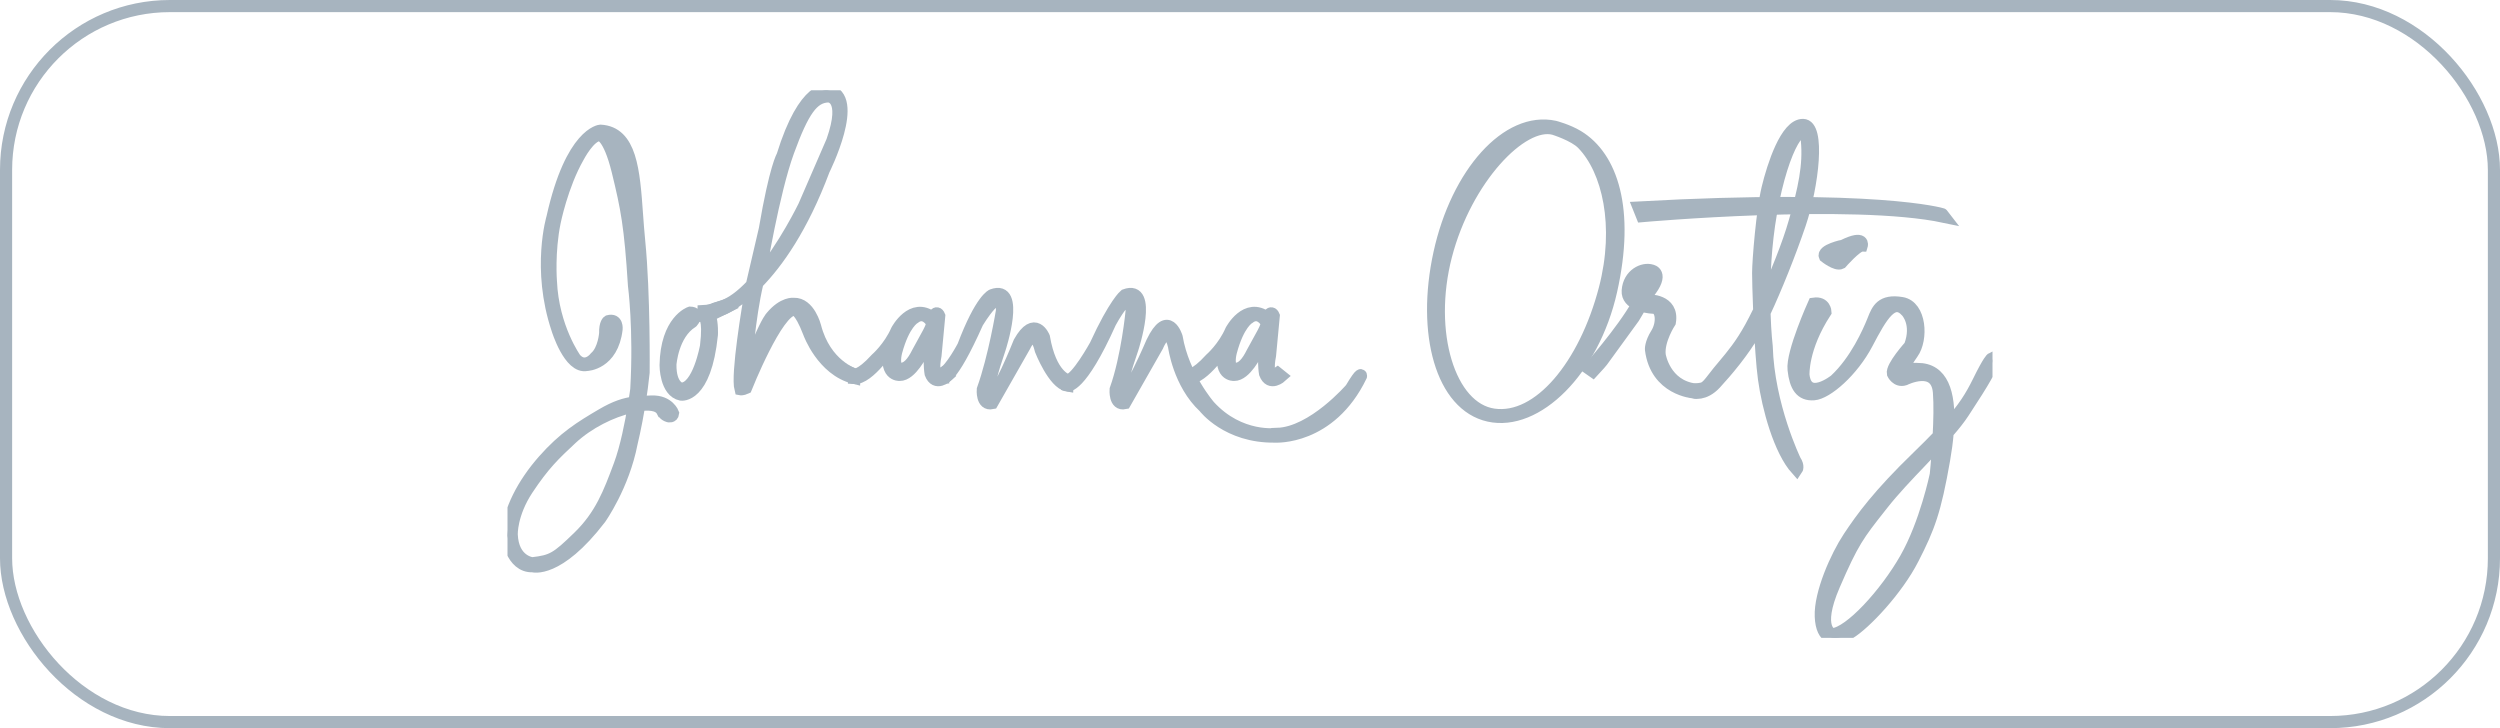
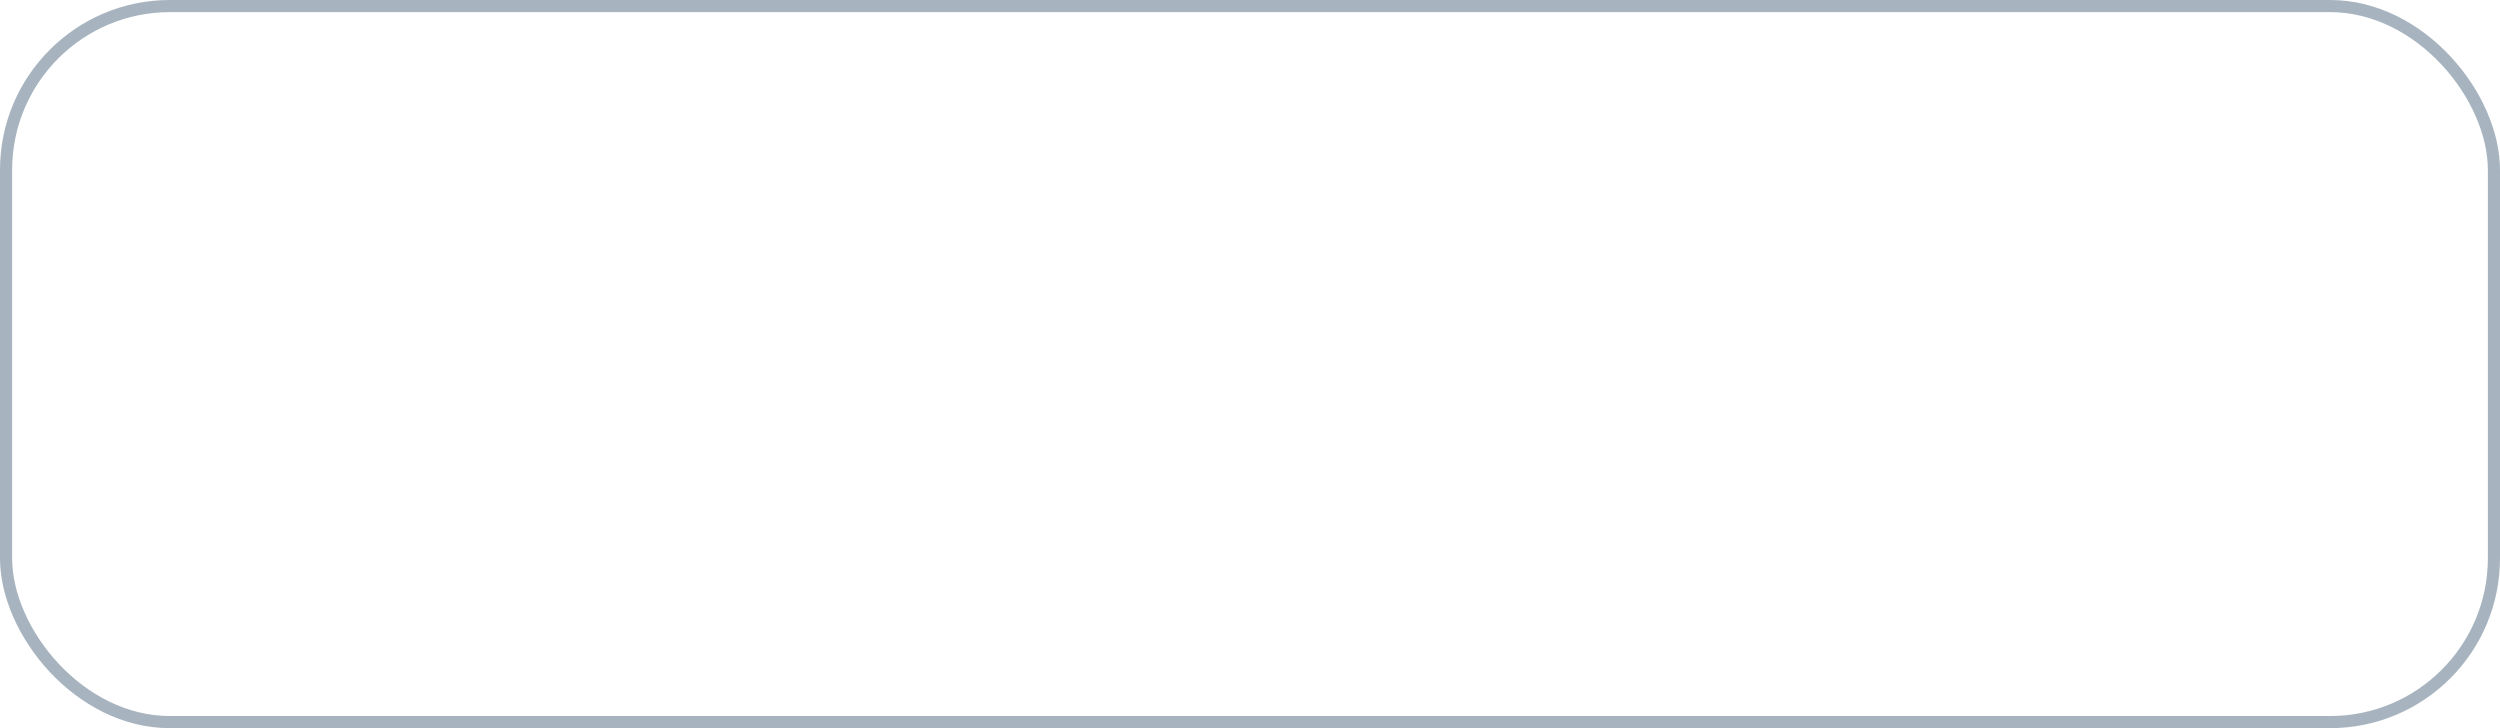
<svg xmlns="http://www.w3.org/2000/svg" width="206" height="60" viewBox="0 0 206 60" fill="none">
  <g clip-path="url(#clip0_653_117019)">
-     <path d="M56.867 25.762C56.867 25.762 54.909 26.417 54.846 30.095C54.846 30.095 54.838 32.257 56.125 32.517C56.125 32.517 58.121 32.833 58.658 27.585C58.658 27.585 58.713 26.701 58.492 25.991L60.631 24.934H60.347C60.347 24.934 58.721 25.62 57.979 25.644V26.07C57.979 26.07 58.468 26.117 58.176 28.524C58.176 28.524 57.553 32.028 56.125 32.028C56.125 32.028 55.217 31.886 55.241 30.032C55.241 30.032 55.407 27.538 57.032 26.528C57.04 26.528 57.671 25.786 56.867 25.762Z" fill="#A7B4BF" />
    <path d="M56.867 25.762C56.867 25.762 54.909 26.417 54.846 30.095C54.846 30.095 54.838 32.257 56.125 32.517C56.125 32.517 58.121 32.833 58.658 27.585C58.658 27.585 58.713 26.701 58.492 25.991L60.631 24.934H60.347C60.347 24.934 58.721 25.62 57.979 25.644V26.07C57.979 26.07 58.468 26.117 58.176 28.524C58.176 28.524 57.553 32.028 56.125 32.028C56.125 32.028 55.217 31.886 55.241 30.032C55.241 30.032 55.407 27.538 57.032 26.528C57.04 26.528 57.671 25.786 56.867 25.762Z" stroke="#A7B4BF" />
    <path d="M59.502 25.494C59.502 25.494 60.481 25.131 61.889 23.823C61.639 25.255 60.694 30.866 61.017 32.075C61.017 32.075 61.175 32.107 61.467 31.973C61.467 31.973 64.048 25.486 65.444 25.518C65.444 25.518 65.878 25.368 66.668 27.435C66.668 27.435 67.757 30.481 70.376 31.136V30.837C70.376 30.837 67.993 30.11 67.165 26.899C67.165 26.899 66.683 24.989 65.405 25.036C65.405 25.036 64.553 24.91 63.558 26.11C63.558 26.11 63.258 26.386 62.525 28.114L61.593 30.41L61.436 30.402C61.436 30.402 61.724 26.182 62.413 23.312C64.04 21.643 66.095 18.786 67.883 14.004C67.883 14.004 70.929 7.912 68.214 7.454C68.214 7.454 66.312 6.902 64.474 12.852C64.474 12.852 63.898 13.752 63.022 18.881L61.949 23.49C61.949 23.49 61.948 23.49 61.948 23.491C61.121 24.363 60.244 25.045 59.384 25.297L59.502 25.494ZM66.257 16.979C66.257 16.979 64.621 20.356 62.535 22.834C62.565 22.723 62.596 22.616 62.627 22.511C62.627 22.511 63.716 15.859 64.947 12.481C66.178 9.111 66.975 7.991 68.238 7.943C68.238 7.943 69.895 7.888 68.577 11.629L66.257 16.979Z" fill="#A7B4BF" />
-     <path d="M59.502 25.494C59.502 25.494 60.481 25.131 61.889 23.823C61.639 25.255 60.694 30.866 61.017 32.075C61.017 32.075 61.175 32.107 61.467 31.973C61.467 31.973 64.048 25.486 65.444 25.518C65.444 25.518 65.878 25.368 66.668 27.435C66.668 27.435 67.757 30.481 70.376 31.136V30.837C70.376 30.837 67.993 30.11 67.165 26.899C67.165 26.899 66.683 24.989 65.405 25.036C65.405 25.036 64.553 24.91 63.558 26.11C63.558 26.11 63.258 26.386 62.525 28.114L61.593 30.41L61.436 30.402C61.436 30.402 61.724 26.182 62.413 23.312C64.04 21.643 66.095 18.786 67.883 14.004C67.883 14.004 70.929 7.912 68.214 7.454C68.214 7.454 66.312 6.902 64.474 12.852C64.474 12.852 63.898 13.752 63.022 18.881L61.949 23.49C61.949 23.49 61.948 23.49 61.948 23.491C61.121 24.363 60.244 25.045 59.384 25.297L59.502 25.494ZM66.257 16.979C66.257 16.979 64.621 20.356 62.535 22.834C62.565 22.723 62.596 22.616 62.627 22.511C62.627 22.511 63.716 15.859 64.947 12.481C66.178 9.111 66.975 7.991 68.238 7.943C68.238 7.943 69.895 7.888 68.577 11.629L66.257 16.979Z" stroke="#A7B4BF" />
    <path d="M77.708 31.098C77.708 31.098 78.3 31.603 80.541 26.576C80.541 26.576 82.632 23.08 82.561 25.621C82.561 25.621 81.938 29.432 80.983 32.092C80.983 32.092 80.872 33.41 81.756 33.22L84.439 28.509C84.439 28.509 85.244 26.702 85.765 28.864C85.765 28.864 86.83 31.579 87.951 31.768L87.967 31.326C87.967 31.326 86.57 31.003 86.017 27.775C86.017 27.775 85.268 25.929 83.997 28.194C83.997 28.194 82.111 32.952 81.527 32.739C81.527 32.739 81.022 32.66 82.379 28.722C82.379 28.722 84.108 23.443 81.756 24.319C81.756 24.319 80.841 24.634 79.373 28.517C79.373 28.517 78.371 30.419 77.716 30.75V31.098H77.708Z" fill="#A7B4BF" />
    <path d="M77.708 31.098C77.708 31.098 78.3 31.603 80.541 26.576C80.541 26.576 82.632 23.08 82.561 25.621C82.561 25.621 81.938 29.432 80.983 32.092C80.983 32.092 80.872 33.41 81.756 33.22L84.439 28.509C84.439 28.509 85.244 26.702 85.765 28.864C85.765 28.864 86.83 31.579 87.951 31.768L87.967 31.326C87.967 31.326 86.57 31.003 86.017 27.775C86.017 27.775 85.268 25.929 83.997 28.194C83.997 28.194 82.111 32.952 81.527 32.739C81.527 32.739 81.022 32.66 82.379 28.722C82.379 28.722 84.108 23.443 81.756 24.319C81.756 24.319 80.841 24.634 79.373 28.517C79.373 28.517 78.371 30.419 77.716 30.75V31.098H77.708Z" stroke="#A7B4BF" />
    <path d="M99.654 33.465C99.654 33.465 97.507 31.011 96.955 27.775C96.955 27.775 96.252 25.439 94.934 28.194C94.934 28.194 92.914 32.952 92.323 32.739C92.323 32.739 91.96 32.66 93.317 28.722C93.317 28.722 95.045 23.443 92.693 24.319C92.693 24.319 91.849 24.997 90.271 28.446C90.271 28.446 88.669 31.358 87.959 31.326L87.943 31.768C87.943 31.768 89.008 32.1 91.486 26.576C91.486 26.576 93.325 23.111 93.246 25.652C93.246 25.652 92.883 29.432 91.928 32.092C91.928 32.092 91.817 33.41 92.693 33.22L95.376 28.509C95.376 28.509 96.229 26.378 96.742 28.541C96.742 28.541 97.136 31.603 99.228 33.544C99.228 33.544 101.114 36.038 105.075 35.974C105.075 35.974 109.597 36.258 112.146 30.987C112.146 30.987 112.225 30.498 111.317 32.029C111.317 32.029 108.192 35.659 105.249 35.753C105.249 35.761 102.171 36.219 99.654 33.465Z" fill="#A7B4BF" />
    <path d="M99.654 33.465C99.654 33.465 97.507 31.011 96.955 27.775C96.955 27.775 96.252 25.439 94.934 28.194C94.934 28.194 92.914 32.952 92.323 32.739C92.323 32.739 91.96 32.66 93.317 28.722C93.317 28.722 95.045 23.443 92.693 24.319C92.693 24.319 91.849 24.997 90.271 28.446C90.271 28.446 88.669 31.358 87.959 31.326L87.943 31.768C87.943 31.768 89.008 32.1 91.486 26.576C91.486 26.576 93.325 23.111 93.246 25.652C93.246 25.652 92.883 29.432 91.928 32.092C91.928 32.092 91.817 33.41 92.693 33.22L95.376 28.509C95.376 28.509 96.229 26.378 96.742 28.541C96.742 28.541 97.136 31.603 99.228 33.544C99.228 33.544 101.114 36.038 105.075 35.974C105.075 35.974 109.597 36.258 112.146 30.987C112.146 30.987 112.225 30.498 111.317 32.029C111.317 32.029 108.192 35.659 105.249 35.753C105.249 35.761 102.171 36.219 99.654 33.465Z" stroke="#A7B4BF" />
    <path d="M55.091 34.301C55.091 34.301 55.423 34.388 55.462 34.057C55.462 34.057 55.091 33.039 53.702 33.086C53.666 33.087 53.63 33.088 53.594 33.089C53.284 33.098 52.995 33.106 52.712 33.126C52.832 32.376 52.946 31.548 53.032 30.695C53.032 30.695 53.103 24.256 52.669 19.884C52.594 19.139 52.54 18.389 52.487 17.657C52.23 14.072 52.002 10.9 49.472 10.769C49.472 10.769 47.081 10.95 45.527 17.903C45.527 17.903 44.256 22.125 45.929 27.12C45.929 27.12 46.924 30.379 48.352 30.071C48.352 30.071 50.467 30.008 50.806 27.12C50.806 27.12 50.901 26.252 50.12 26.465C50.12 26.465 49.843 26.623 49.867 27.459C49.867 27.459 49.772 28.825 49.062 29.448C49.062 29.448 48.265 30.505 47.413 29.574C47.413 29.574 45.558 27.01 45.393 23.174C45.393 23.174 45.203 20.752 45.7 18.329C45.7 18.329 46.3 15.291 47.65 12.931C47.65 12.931 48.581 11.132 49.409 11.132C49.409 11.132 50.151 11.069 50.901 14.115C51.643 17.153 51.935 18.621 52.242 23.529C52.242 23.529 52.716 27.112 52.432 32.076C52.432 32.076 52.377 32.507 52.271 33.169C51.496 33.269 50.712 33.51 49.607 34.159C47.847 35.193 46.466 36.045 44.785 37.947C43.112 39.849 41.928 42.082 41.818 44.118C41.818 44.118 42.102 46.722 43.901 46.659C43.901 46.659 45.961 47.275 49.449 42.729C49.449 42.729 51.367 40.038 52.045 36.511C52.045 36.511 52.368 35.209 52.669 33.392C53.33 33.291 54.268 33.269 54.578 33.875C54.581 33.875 54.586 33.885 54.594 33.901C54.635 33.977 54.753 34.204 55.091 34.301ZM51.974 33.544C51.974 33.544 52.068 33.515 52.221 33.479C51.997 34.825 51.602 36.86 51.067 38.302C50.199 40.638 49.504 42.469 47.681 44.244C45.858 46.02 45.495 46.225 43.862 46.414C43.862 46.414 42.252 46.273 42.165 44.039C42.165 44.039 42.102 42.366 43.444 40.33C44.785 38.302 45.685 37.434 47.089 36.132C48.494 34.83 50.396 33.899 51.974 33.544Z" fill="#A7B4BF" />
    <path d="M55.091 34.301C55.091 34.301 55.423 34.388 55.462 34.057C55.462 34.057 55.091 33.039 53.702 33.086C53.666 33.087 53.63 33.088 53.594 33.089C53.284 33.098 52.995 33.106 52.712 33.126C52.832 32.376 52.946 31.548 53.032 30.695C53.032 30.695 53.103 24.256 52.669 19.884C52.594 19.139 52.54 18.389 52.487 17.657C52.23 14.072 52.002 10.9 49.472 10.769C49.472 10.769 47.081 10.95 45.527 17.903C45.527 17.903 44.256 22.125 45.929 27.12C45.929 27.12 46.924 30.379 48.352 30.071C48.352 30.071 50.467 30.008 50.806 27.12C50.806 27.12 50.901 26.252 50.12 26.465C50.12 26.465 49.843 26.623 49.867 27.459C49.867 27.459 49.772 28.825 49.062 29.448C49.062 29.448 48.265 30.505 47.413 29.574C47.413 29.574 45.558 27.01 45.393 23.174C45.393 23.174 45.203 20.752 45.7 18.329C45.7 18.329 46.3 15.291 47.65 12.931C47.65 12.931 48.581 11.132 49.409 11.132C49.409 11.132 50.151 11.069 50.901 14.115C51.643 17.153 51.935 18.621 52.242 23.529C52.242 23.529 52.716 27.112 52.432 32.076C52.432 32.076 52.377 32.507 52.271 33.169C51.496 33.269 50.712 33.51 49.607 34.159C47.847 35.193 46.466 36.045 44.785 37.947C43.112 39.849 41.928 42.082 41.818 44.118C41.818 44.118 42.102 46.722 43.901 46.659C43.901 46.659 45.961 47.275 49.449 42.729C49.449 42.729 51.367 40.038 52.045 36.511C52.045 36.511 52.368 35.209 52.669 33.392C53.33 33.291 54.268 33.269 54.578 33.875C54.581 33.875 54.586 33.885 54.594 33.901C54.635 33.977 54.753 34.204 55.091 34.301ZM51.974 33.544C51.974 33.544 52.068 33.515 52.221 33.479C51.997 34.825 51.602 36.86 51.067 38.302C50.199 40.638 49.504 42.469 47.681 44.244C45.858 46.02 45.495 46.225 43.862 46.414C43.862 46.414 42.252 46.273 42.165 44.039C42.165 44.039 42.102 42.366 43.444 40.33C44.785 38.302 45.685 37.434 47.089 36.132C48.494 34.83 50.396 33.899 51.974 33.544Z" stroke="#A7B4BF" />
    <path d="M77.708 30.75C76.603 31.523 77.084 29.29 77.084 29.29C77.171 28.296 77.392 26.023 77.392 26.023C77.171 25.487 76.84 26.173 76.84 26.173C75.135 24.871 73.896 27.223 73.896 27.223C73.281 28.635 72.2 29.574 72.2 29.574C70.842 31.066 70.369 30.853 70.369 30.853V31.153C71.6 31.255 73.423 28.43 73.423 28.43C72.689 30.995 74.133 30.892 74.133 30.892C75.08 30.908 75.964 29.069 75.964 29.069C76.579 27.538 76.784 27.744 76.784 27.744C76.469 29.63 76.682 30.782 76.682 30.782C77.092 31.863 78.031 31.003 78.031 31.003L77.708 30.75ZM76.429 27.57L75.609 29.069C75.23 29.827 74.756 30.466 74.133 30.379C73.501 30.293 73.841 29.006 73.841 29.006C74.472 26.654 75.332 26.205 75.332 26.205C76.192 25.518 76.776 26.552 76.776 26.552C76.911 26.741 76.429 27.57 76.429 27.57Z" fill="#A7B4BF" />
    <path d="M77.708 30.75C76.603 31.523 77.084 29.29 77.084 29.29C77.171 28.296 77.392 26.023 77.392 26.023C77.171 25.487 76.84 26.173 76.84 26.173C75.135 24.871 73.896 27.223 73.896 27.223C73.281 28.635 72.2 29.574 72.2 29.574C70.842 31.066 70.369 30.853 70.369 30.853V31.153C71.6 31.255 73.423 28.43 73.423 28.43C72.689 30.995 74.133 30.892 74.133 30.892C75.08 30.908 75.964 29.069 75.964 29.069C76.579 27.538 76.784 27.744 76.784 27.744C76.469 29.63 76.682 30.782 76.682 30.782C77.092 31.863 78.031 31.003 78.031 31.003L77.708 30.75ZM76.429 27.57L75.609 29.069C75.23 29.827 74.756 30.466 74.133 30.379C73.501 30.293 73.841 29.006 73.841 29.006C74.472 26.654 75.332 26.205 75.332 26.205C76.192 25.518 76.776 26.552 76.776 26.552C76.911 26.741 76.429 27.57 76.429 27.57Z" stroke="#A7B4BF" />
    <path d="M105.273 30.75C104.168 31.523 104.649 29.29 104.649 29.29C104.736 28.296 104.957 26.023 104.957 26.023C104.736 25.487 104.397 26.173 104.397 26.173C102.684 24.871 101.445 27.223 101.445 27.223C100.838 28.635 99.757 29.574 99.757 29.574C98.399 31.066 97.926 30.853 97.926 30.853V31.153C99.165 31.255 100.98 28.43 100.98 28.43C100.246 30.995 101.69 30.892 101.69 30.892C102.637 30.908 103.521 29.069 103.521 29.069C104.136 27.538 104.341 27.744 104.341 27.744C104.018 29.63 104.239 30.782 104.239 30.782C104.649 31.863 105.588 31.003 105.588 31.003L105.273 30.75ZM104.002 27.57L103.181 29.069C102.803 29.827 102.337 30.466 101.706 30.379C101.074 30.293 101.422 29.006 101.422 29.006C102.045 26.654 102.905 26.205 102.905 26.205C103.765 25.518 104.349 26.552 104.349 26.552C104.483 26.741 104.002 27.57 104.002 27.57Z" fill="#A7B4BF" />
-     <path d="M105.273 30.75C104.168 31.523 104.649 29.29 104.649 29.29C104.736 28.296 104.957 26.023 104.957 26.023C104.736 25.487 104.397 26.173 104.397 26.173C102.684 24.871 101.445 27.223 101.445 27.223C100.838 28.635 99.757 29.574 99.757 29.574C98.399 31.066 97.926 30.853 97.926 30.853V31.153C99.165 31.255 100.98 28.43 100.98 28.43C100.246 30.995 101.69 30.892 101.69 30.892C102.637 30.908 103.521 29.069 103.521 29.069C104.136 27.538 104.341 27.744 104.341 27.744C104.018 29.63 104.239 30.782 104.239 30.782C104.649 31.863 105.588 31.003 105.588 31.003L105.273 30.75ZM104.002 27.57L103.181 29.069C102.803 29.827 102.337 30.466 101.706 30.379C101.074 30.293 101.422 29.006 101.422 29.006C102.045 26.654 102.905 26.205 102.905 26.205C103.765 25.518 104.349 26.552 104.349 26.552C104.483 26.741 104.002 27.57 104.002 27.57Z" stroke="#A7B4BF" />
    <path d="M130.012 11.226C129.16 10.713 128.11 10.445 128.11 10.445C124.204 9.593 120.045 14.28 118.609 20.87C117.165 27.459 118.783 33.393 122.689 34.253C126.603 35.114 131.275 30.552 132.758 23.971C134.266 17.271 132.821 12.923 130.012 11.226ZM132.237 23.797C130.588 30.118 126.792 34.687 123.091 34.167C119.43 33.654 117.512 27.388 119.153 21.067C120.795 14.746 125.403 9.924 128.039 10.619C128.039 10.619 129.72 11.139 130.399 11.842C132.514 14.012 133.587 18.605 132.237 23.797Z" fill="#A7B4BF" />
    <path d="M130.012 11.226C129.16 10.713 128.11 10.445 128.11 10.445C124.204 9.593 120.045 14.28 118.609 20.87C117.165 27.459 118.783 33.393 122.689 34.253C126.603 35.114 131.275 30.552 132.758 23.971C134.266 17.271 132.821 12.923 130.012 11.226ZM132.237 23.797C130.588 30.118 126.792 34.687 123.091 34.167C119.43 33.654 117.512 27.388 119.153 21.067C120.795 14.746 125.403 9.924 128.039 10.619C128.039 10.619 129.72 11.139 130.399 11.842C132.514 14.012 133.587 18.605 132.237 23.797Z" stroke="#A7B4BF" />
    <path d="M131.259 30.608C131.693 30.15 132.017 29.748 132.017 29.748L134.621 26.165L135.212 25.171C135.747 25.343 136.278 25.36 136.278 25.36C136.964 25.415 137.028 26.662 136.499 27.499C135.994 28.304 136.041 28.801 136.041 28.801C136.459 32.115 139.545 32.328 139.545 32.328L139.687 32.099C137.154 31.792 136.759 29.259 136.759 29.259C136.609 28.051 137.596 26.544 137.596 26.544C137.911 24.674 135.797 24.753 135.797 24.753C135.684 24.741 135.58 24.728 135.485 24.712L135.804 24.176C137.185 22.48 136.089 22.29 136.089 22.29C135.402 22.069 134.218 22.606 134.124 23.948C134.086 24.524 134.478 24.866 134.938 25.068C133.653 27.344 130.943 30.387 130.943 30.387L131.259 30.608ZM135.363 24.216C135.305 24.354 135.238 24.498 135.163 24.647C134.271 24.417 134.534 24.003 134.534 24.003C135.086 22.614 135.781 22.859 135.781 22.859C136.254 23.04 135.363 24.216 135.363 24.216Z" fill="#A7B4BF" />
    <path d="M131.259 30.608C131.693 30.15 132.017 29.748 132.017 29.748L134.621 26.165L135.212 25.171C135.747 25.343 136.278 25.36 136.278 25.36C136.964 25.415 137.028 26.662 136.499 27.499C135.994 28.304 136.041 28.801 136.041 28.801C136.459 32.115 139.545 32.328 139.545 32.328L139.687 32.099C137.154 31.792 136.759 29.259 136.759 29.259C136.609 28.051 137.596 26.544 137.596 26.544C137.911 24.674 135.797 24.753 135.797 24.753C135.684 24.741 135.58 24.728 135.485 24.712L135.804 24.176C137.185 22.48 136.089 22.29 136.089 22.29C135.402 22.069 134.218 22.606 134.124 23.948C134.086 24.524 134.478 24.866 134.938 25.068C133.653 27.344 130.943 30.387 130.943 30.387L131.259 30.608ZM135.363 24.216C135.305 24.354 135.238 24.498 135.163 24.647C134.271 24.417 134.534 24.003 134.534 24.003C135.086 22.614 135.781 22.859 135.781 22.859C136.254 23.04 135.363 24.216 135.363 24.216Z" stroke="#A7B4BF" />
    <path d="M139.537 32.336C139.537 32.336 140.413 32.612 141.352 31.594C142.291 30.576 143.649 28.974 144.611 27.293C144.731 27.084 144.862 26.84 145.002 26.564C145.081 28.258 145.198 30.075 145.353 31.215C145.677 33.59 146.631 37.11 148.052 38.688C148.052 38.688 148.233 38.428 147.91 37.946C147.91 37.946 145.716 33.425 145.574 28.532C145.574 28.532 145.445 27.459 145.393 25.761C146.329 23.772 147.498 20.855 148.312 18.454C149.37 15.314 149.97 10.319 148.573 10.295C147.176 10.271 146.095 13.672 145.653 15.495C145.211 17.318 144.872 21.493 144.872 22.495C144.872 22.924 144.901 24.148 144.959 25.594C144.706 26.113 144.465 26.581 144.248 26.977C143.464 28.402 142.746 29.259 142.053 30.085C141.755 30.44 141.462 30.789 141.171 31.175C140.556 31.99 140.416 32.008 139.957 32.066C139.874 32.077 139.78 32.089 139.671 32.107L139.537 32.336ZM147.886 18.257C147.354 20.143 146.326 22.677 145.373 24.725C145.358 22.742 145.467 20.182 145.929 17.539C146.931 11.849 148.691 9.545 148.888 11.581C149.086 13.625 148.652 15.582 147.886 18.257Z" fill="#A7B4BF" />
    <path d="M139.537 32.336C139.537 32.336 140.413 32.612 141.352 31.594C142.291 30.576 143.649 28.974 144.611 27.293C144.731 27.084 144.862 26.84 145.002 26.564C145.081 28.258 145.198 30.075 145.353 31.215C145.677 33.59 146.631 37.11 148.052 38.688C148.052 38.688 148.233 38.428 147.91 37.946C147.91 37.946 145.716 33.425 145.574 28.532C145.574 28.532 145.445 27.459 145.393 25.761C146.329 23.772 147.498 20.855 148.312 18.454C149.37 15.314 149.97 10.319 148.573 10.295C147.176 10.271 146.095 13.672 145.653 15.495C145.211 17.318 144.872 21.493 144.872 22.495C144.872 22.924 144.901 24.148 144.959 25.594C144.706 26.113 144.465 26.581 144.248 26.977C143.464 28.402 142.746 29.259 142.053 30.085C141.755 30.44 141.462 30.789 141.171 31.175C140.556 31.99 140.416 32.008 139.957 32.066C139.874 32.077 139.78 32.089 139.671 32.107L139.537 32.336ZM147.886 18.257C147.354 20.143 146.326 22.677 145.373 24.725C145.358 22.742 145.467 20.182 145.929 17.539C146.931 11.849 148.691 9.545 148.888 11.581C149.086 13.625 148.652 15.582 147.886 18.257Z" stroke="#A7B4BF" />
    <path d="M135.023 17.098L135.307 17.808C135.307 17.808 152.636 16.262 160.204 17.863L160.039 17.65C160.039 17.642 154.601 16.017 135.023 17.098Z" fill="#A7B4BF" />
    <path d="M135.023 17.098L135.307 17.808C135.307 17.808 152.636 16.262 160.204 17.863L160.039 17.65C160.039 17.642 154.601 16.017 135.023 17.098Z" stroke="#A7B4BF" />
    <path d="M149.465 25.021C149.465 25.021 147.634 29.077 147.792 30.458C147.942 31.847 148.399 32.565 149.465 32.486C150.53 32.407 152.645 30.584 153.844 28.296C155.044 26.007 155.975 24.397 157.111 25.668C157.111 25.668 158.074 26.67 157.38 28.509C157.38 28.509 155.841 30.213 155.975 30.789C155.975 30.789 156.291 31.476 156.946 31.263C156.946 31.263 159.581 29.937 159.771 32.336C159.847 33.339 159.814 34.687 159.749 35.916C159.264 36.422 158.7 36.987 158.035 37.631C154.783 40.772 153.395 42.697 152.353 44.268C151.311 45.838 149.954 48.892 150.033 50.802C150.112 52.712 151.153 52.909 152.408 52.159C153.663 51.41 156.33 48.592 157.632 46.028C158.942 43.471 159.455 42.106 160.189 37.907C160.325 37.13 160.429 36.368 160.488 35.645C161.007 35.051 161.455 34.491 161.783 33.985C161.852 33.88 161.92 33.775 161.988 33.67C163.25 31.731 164.44 29.902 164.111 29.55C164.111 29.55 163.898 29.653 163.022 31.444C162.425 32.649 161.842 33.612 160.525 35.081C160.655 32.392 160.063 30.379 157.979 30.403C157.979 30.403 157.395 30.324 156.835 30.75C156.835 30.75 156.756 30.245 157.585 29.101C158.413 27.956 158.264 25.234 156.709 24.973C155.031 24.691 154.701 25.519 154.379 26.328C154.359 26.379 154.338 26.43 154.318 26.481C153.971 27.333 152.929 29.732 151.209 31.326C151.209 31.326 148.865 33.204 148.604 30.908C148.604 30.908 148.47 28.698 150.419 25.707C150.419 25.707 150.419 25.707 150.419 25.707C150.418 25.681 150.377 24.889 149.465 25.021ZM158.325 37.975C158.802 37.475 159.273 36.981 159.716 36.502C159.627 37.951 159.51 39.107 159.51 39.107C159.51 39.107 158.682 43.123 157.025 46.028C155.375 48.932 152.424 52.159 150.988 52.262C150.988 52.262 149.528 51.922 151.13 48.214C152.674 44.638 153.14 44.047 154.939 41.768C155.006 41.683 155.075 41.596 155.146 41.506C156.033 40.378 157.194 39.16 158.325 37.975Z" fill="#A7B4BF" />
-     <path d="M149.465 25.021C149.465 25.021 147.634 29.077 147.792 30.458C147.942 31.847 148.399 32.565 149.465 32.486C150.53 32.407 152.645 30.584 153.844 28.296C155.044 26.007 155.975 24.397 157.111 25.668C157.111 25.668 158.074 26.67 157.38 28.509C157.38 28.509 155.841 30.213 155.975 30.789C155.975 30.789 156.291 31.476 156.946 31.263C156.946 31.263 159.581 29.937 159.771 32.336C159.847 33.339 159.814 34.687 159.749 35.916C159.264 36.422 158.7 36.987 158.035 37.631C154.783 40.772 153.395 42.697 152.353 44.268C151.311 45.838 149.954 48.892 150.033 50.802C150.112 52.712 151.153 52.909 152.408 52.159C153.663 51.41 156.33 48.592 157.632 46.028C158.942 43.471 159.455 42.106 160.189 37.907C160.325 37.13 160.429 36.368 160.488 35.645C161.007 35.051 161.455 34.491 161.783 33.985C161.852 33.88 161.92 33.775 161.988 33.67C163.25 31.731 164.44 29.902 164.111 29.55C164.111 29.55 163.898 29.653 163.022 31.444C162.425 32.649 161.842 33.612 160.525 35.081C160.655 32.392 160.063 30.379 157.979 30.403C157.979 30.403 157.395 30.324 156.835 30.75C156.835 30.75 156.756 30.245 157.585 29.101C158.413 27.956 158.264 25.234 156.709 24.973C155.031 24.691 154.701 25.519 154.379 26.328C154.359 26.379 154.338 26.43 154.318 26.481C153.971 27.333 152.929 29.732 151.209 31.326C151.209 31.326 148.865 33.204 148.604 30.908C148.604 30.908 148.47 28.698 150.419 25.707C150.419 25.707 150.419 25.707 150.419 25.707C150.418 25.681 150.377 24.889 149.465 25.021ZM158.325 37.975C158.802 37.475 159.273 36.981 159.716 36.502C159.627 37.951 159.51 39.107 159.51 39.107C159.51 39.107 158.682 43.123 157.025 46.028C155.375 48.932 152.424 52.159 150.988 52.262C150.988 52.262 149.528 51.922 151.13 48.214C152.674 44.638 153.14 44.047 154.939 41.768C155.006 41.683 155.075 41.596 155.146 41.506C156.033 40.378 157.194 39.16 158.325 37.975Z" stroke="#A7B4BF" />
    <path d="M150.371 21.138C150.371 21.138 151.303 21.888 151.705 21.675C151.705 21.675 152.96 20.238 153.41 20.238C153.41 20.238 153.678 19.363 151.895 20.238C151.887 20.238 150.127 20.609 150.371 21.138Z" fill="#A7B4BF" />
    <path d="M150.371 21.138C150.371 21.138 151.303 21.888 151.705 21.675C151.705 21.675 152.96 20.238 153.41 20.238C153.41 20.238 153.678 19.363 151.895 20.238C151.887 20.238 150.127 20.609 150.371 21.138Z" stroke="#A7B4BF" />
  </g>
  <rect x="0.5" y="0.5" width="205" height="59" rx="13.5" stroke="#A7B4BF" />
  <defs>
    <clipPath id="clip0_653_117019">
-       <rect width="122.364" height="45.123" fill="white" transform="translate(41.818 7.438)" />
-     </clipPath>
+       </clipPath>
  </defs>
</svg>